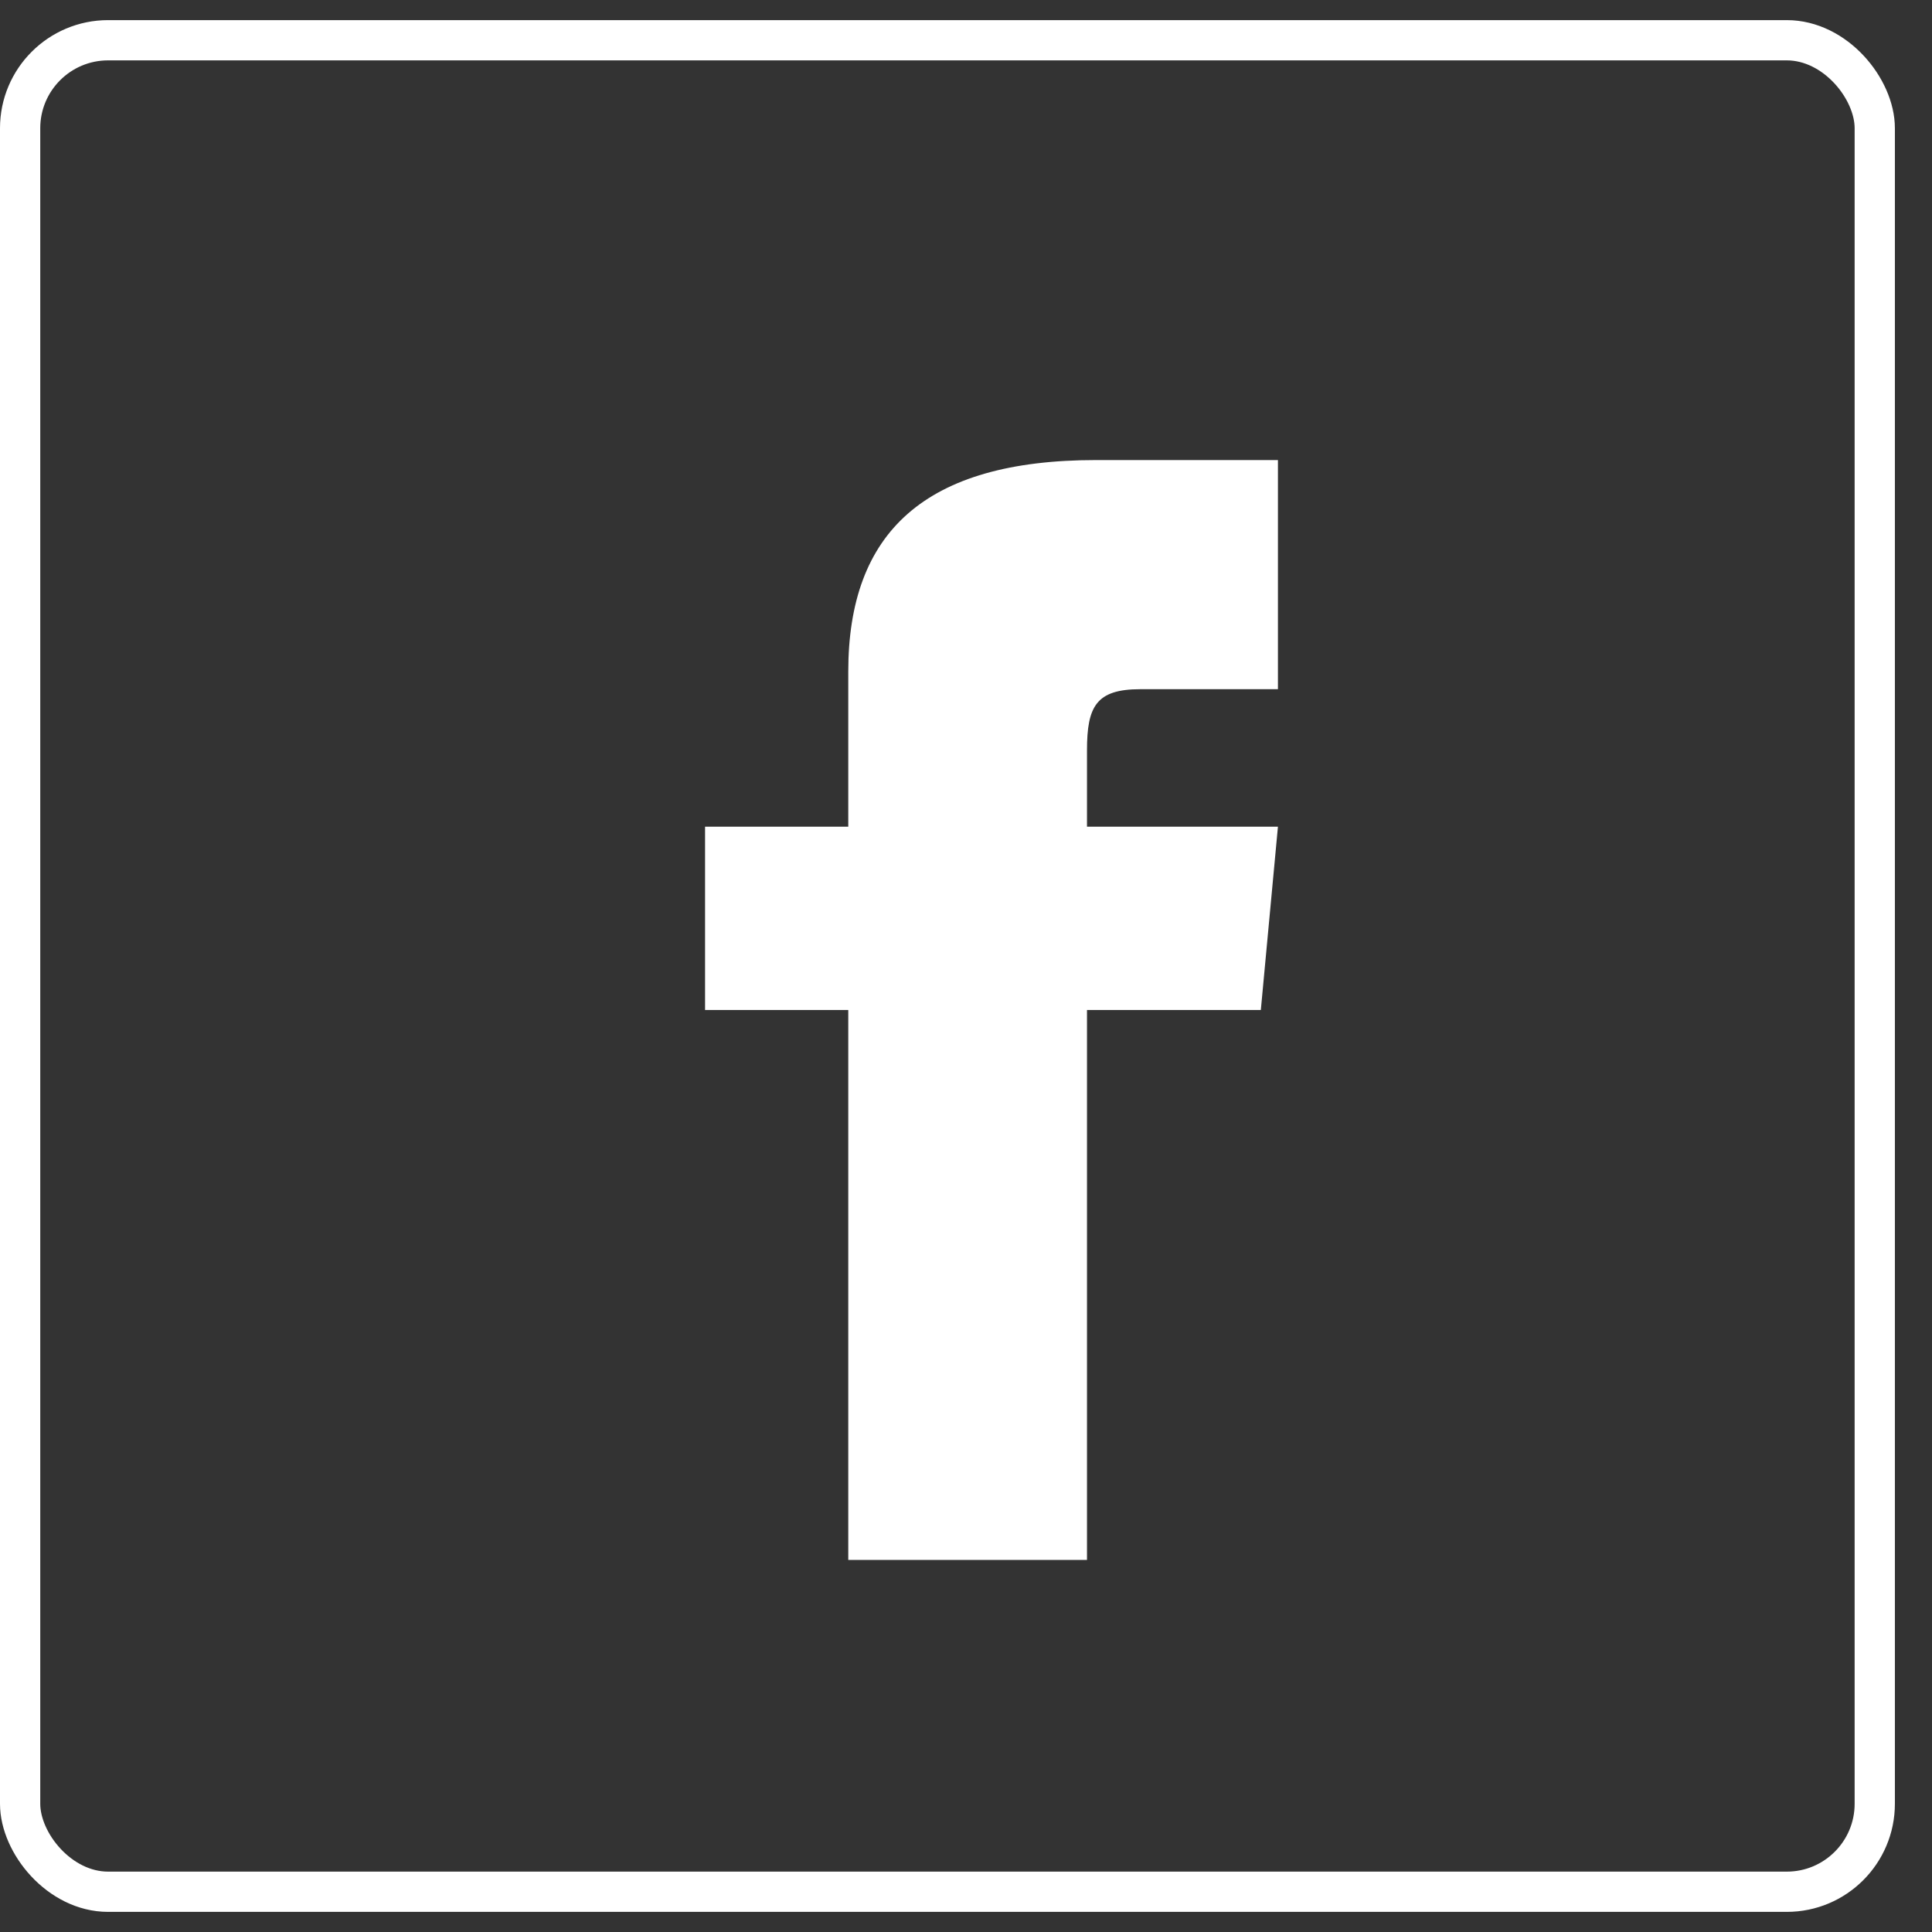
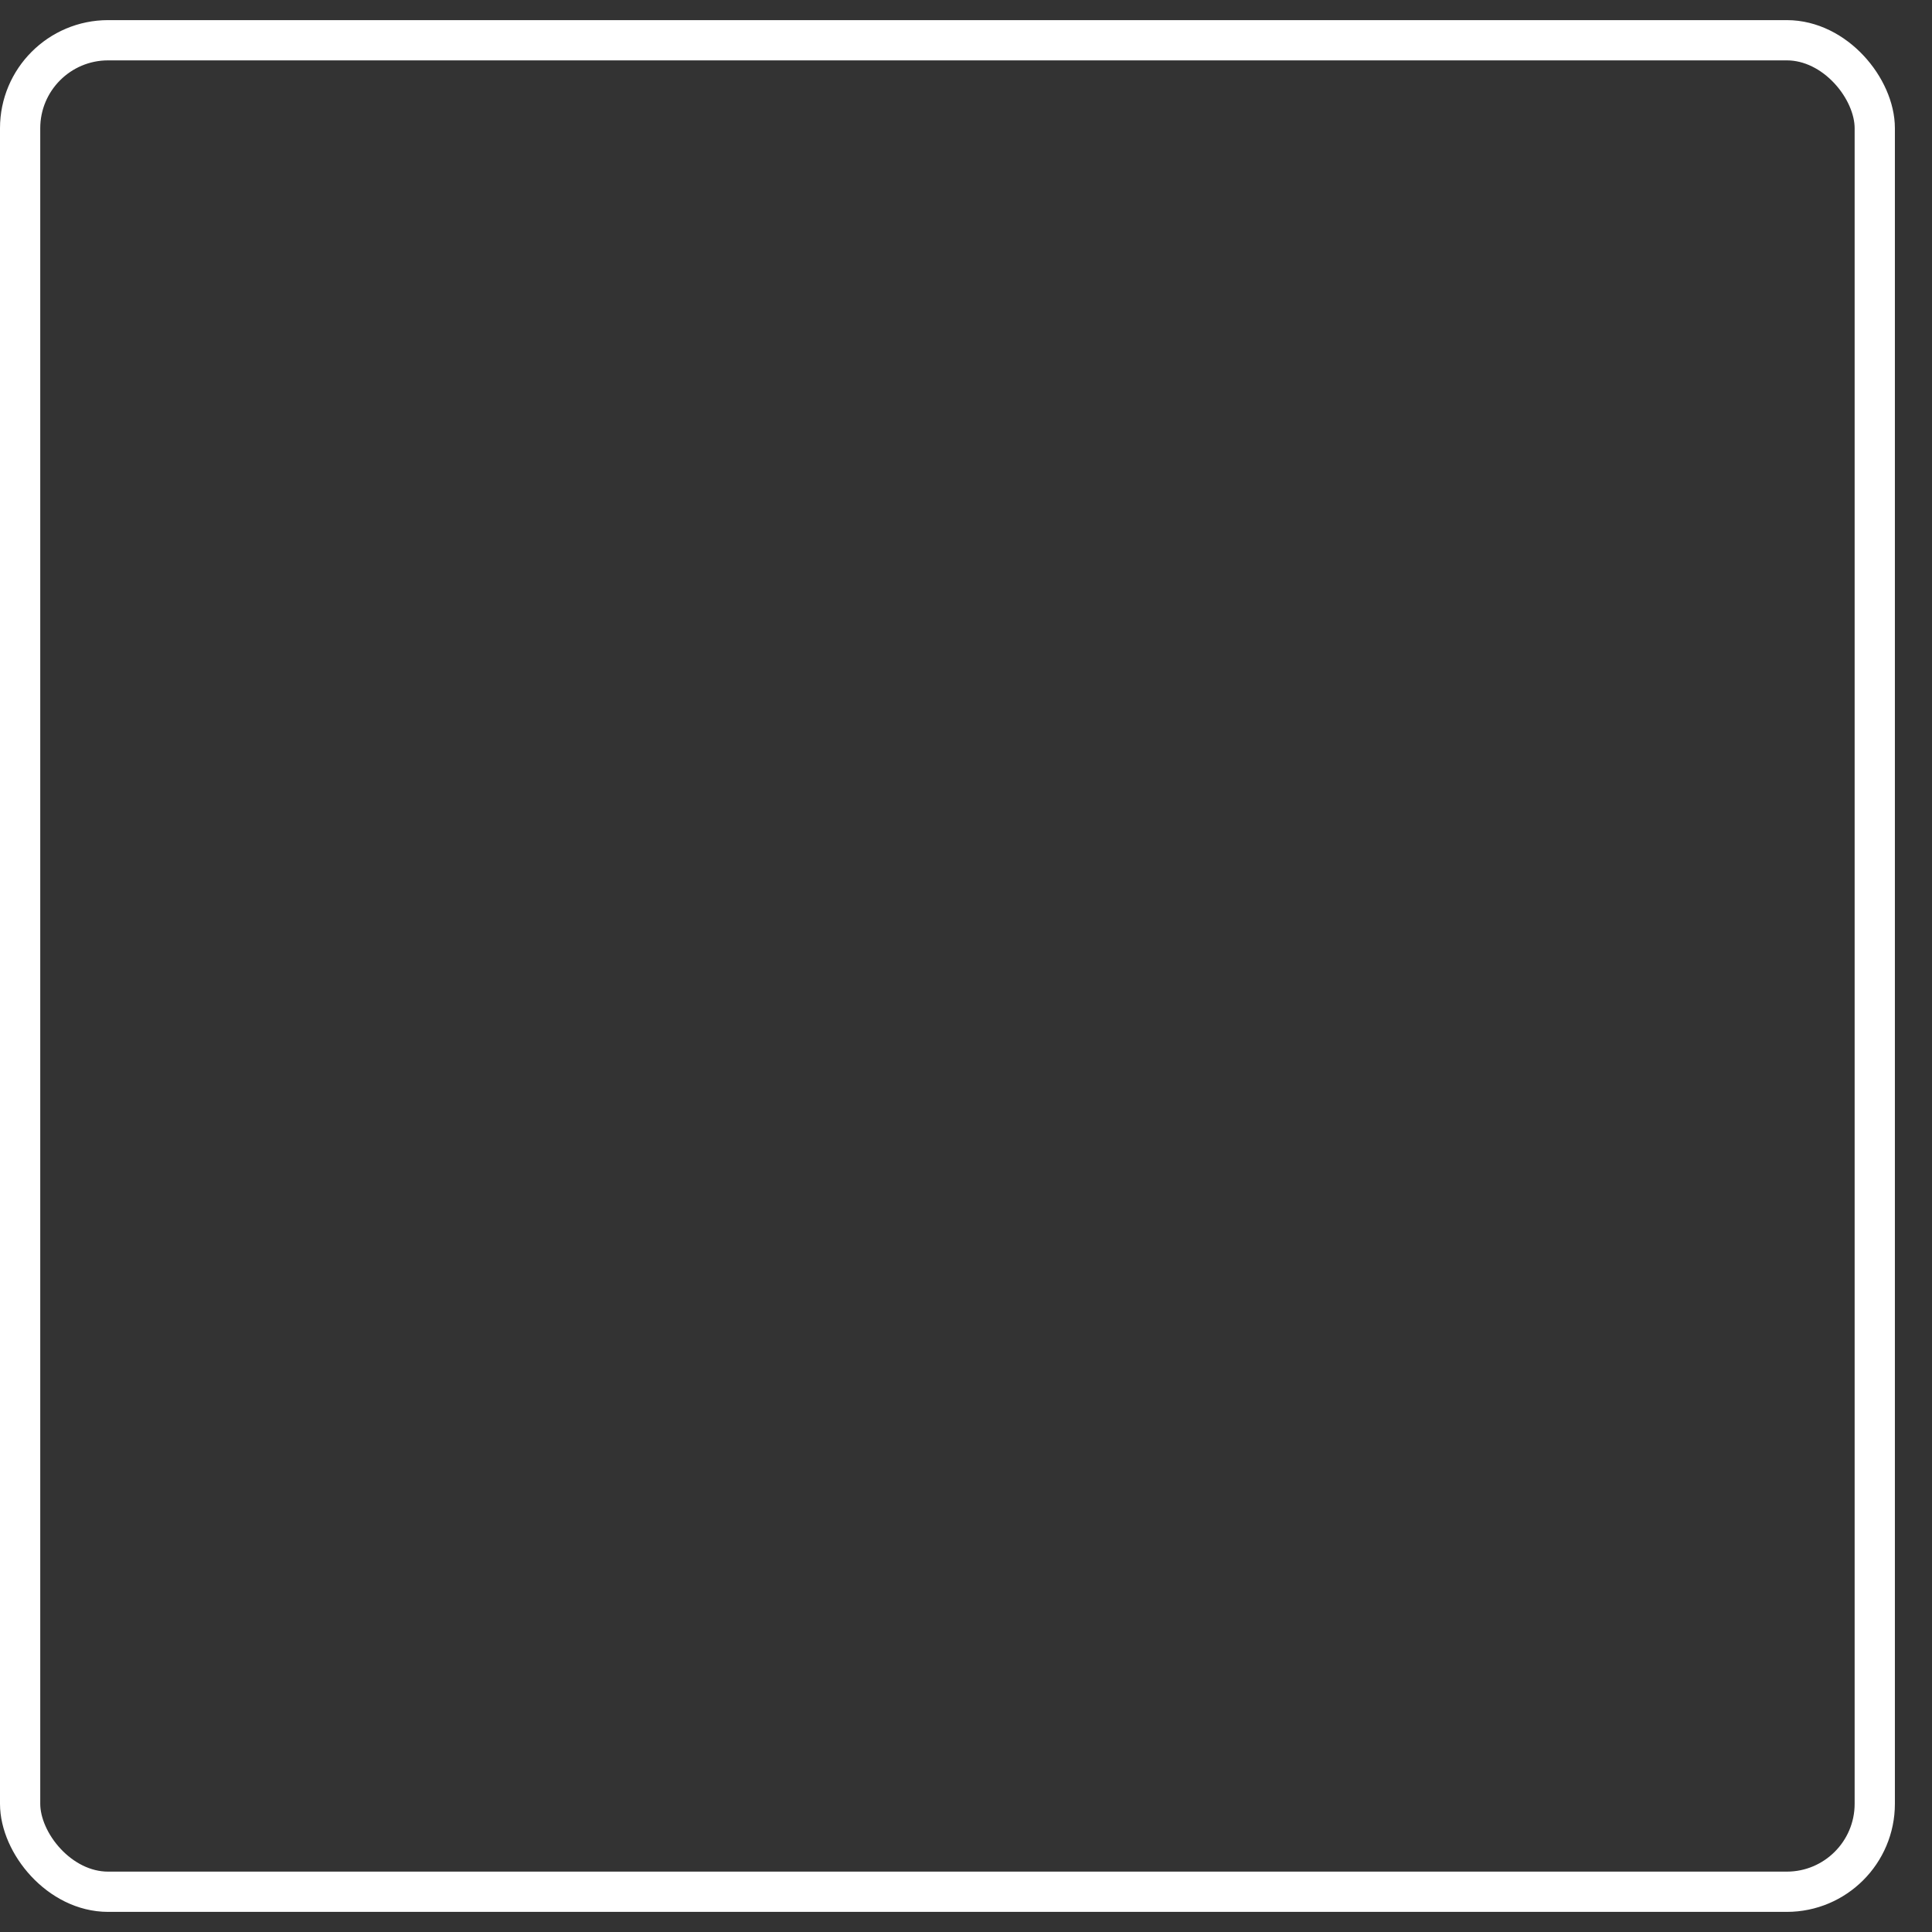
<svg xmlns="http://www.w3.org/2000/svg" width="48" height="48" viewBox="0 0 48 48">
  <rect x="0" y="0" width="48" height="48" fill="#333333" stroke="none" />
  <g fill="none" fill-rule="evenodd" transform="translate(0 .5)">
-     <path fill="#FFF" fill-rule="nonzero" d="M21.075,20.039 L17.517,20.039 L17.517,24.593 L21.075,24.593 L21.075,38.256 L27.006,38.256 L27.006,24.593 L31.325,24.593 L31.75,20.039 L27.006,20.039 L27.006,18.141 C27.006,17.053 27.233,16.623 28.328,16.623 L31.75,16.623 L31.75,10.93 L27.233,10.93 C22.968,10.93 21.075,12.733 21.075,16.185 L21.075,20.039 Z" />
    <rect width="46.078" height="46" x=".5" y=".5" stroke="#FFF" rx="2.186" />
  </g>
</svg>